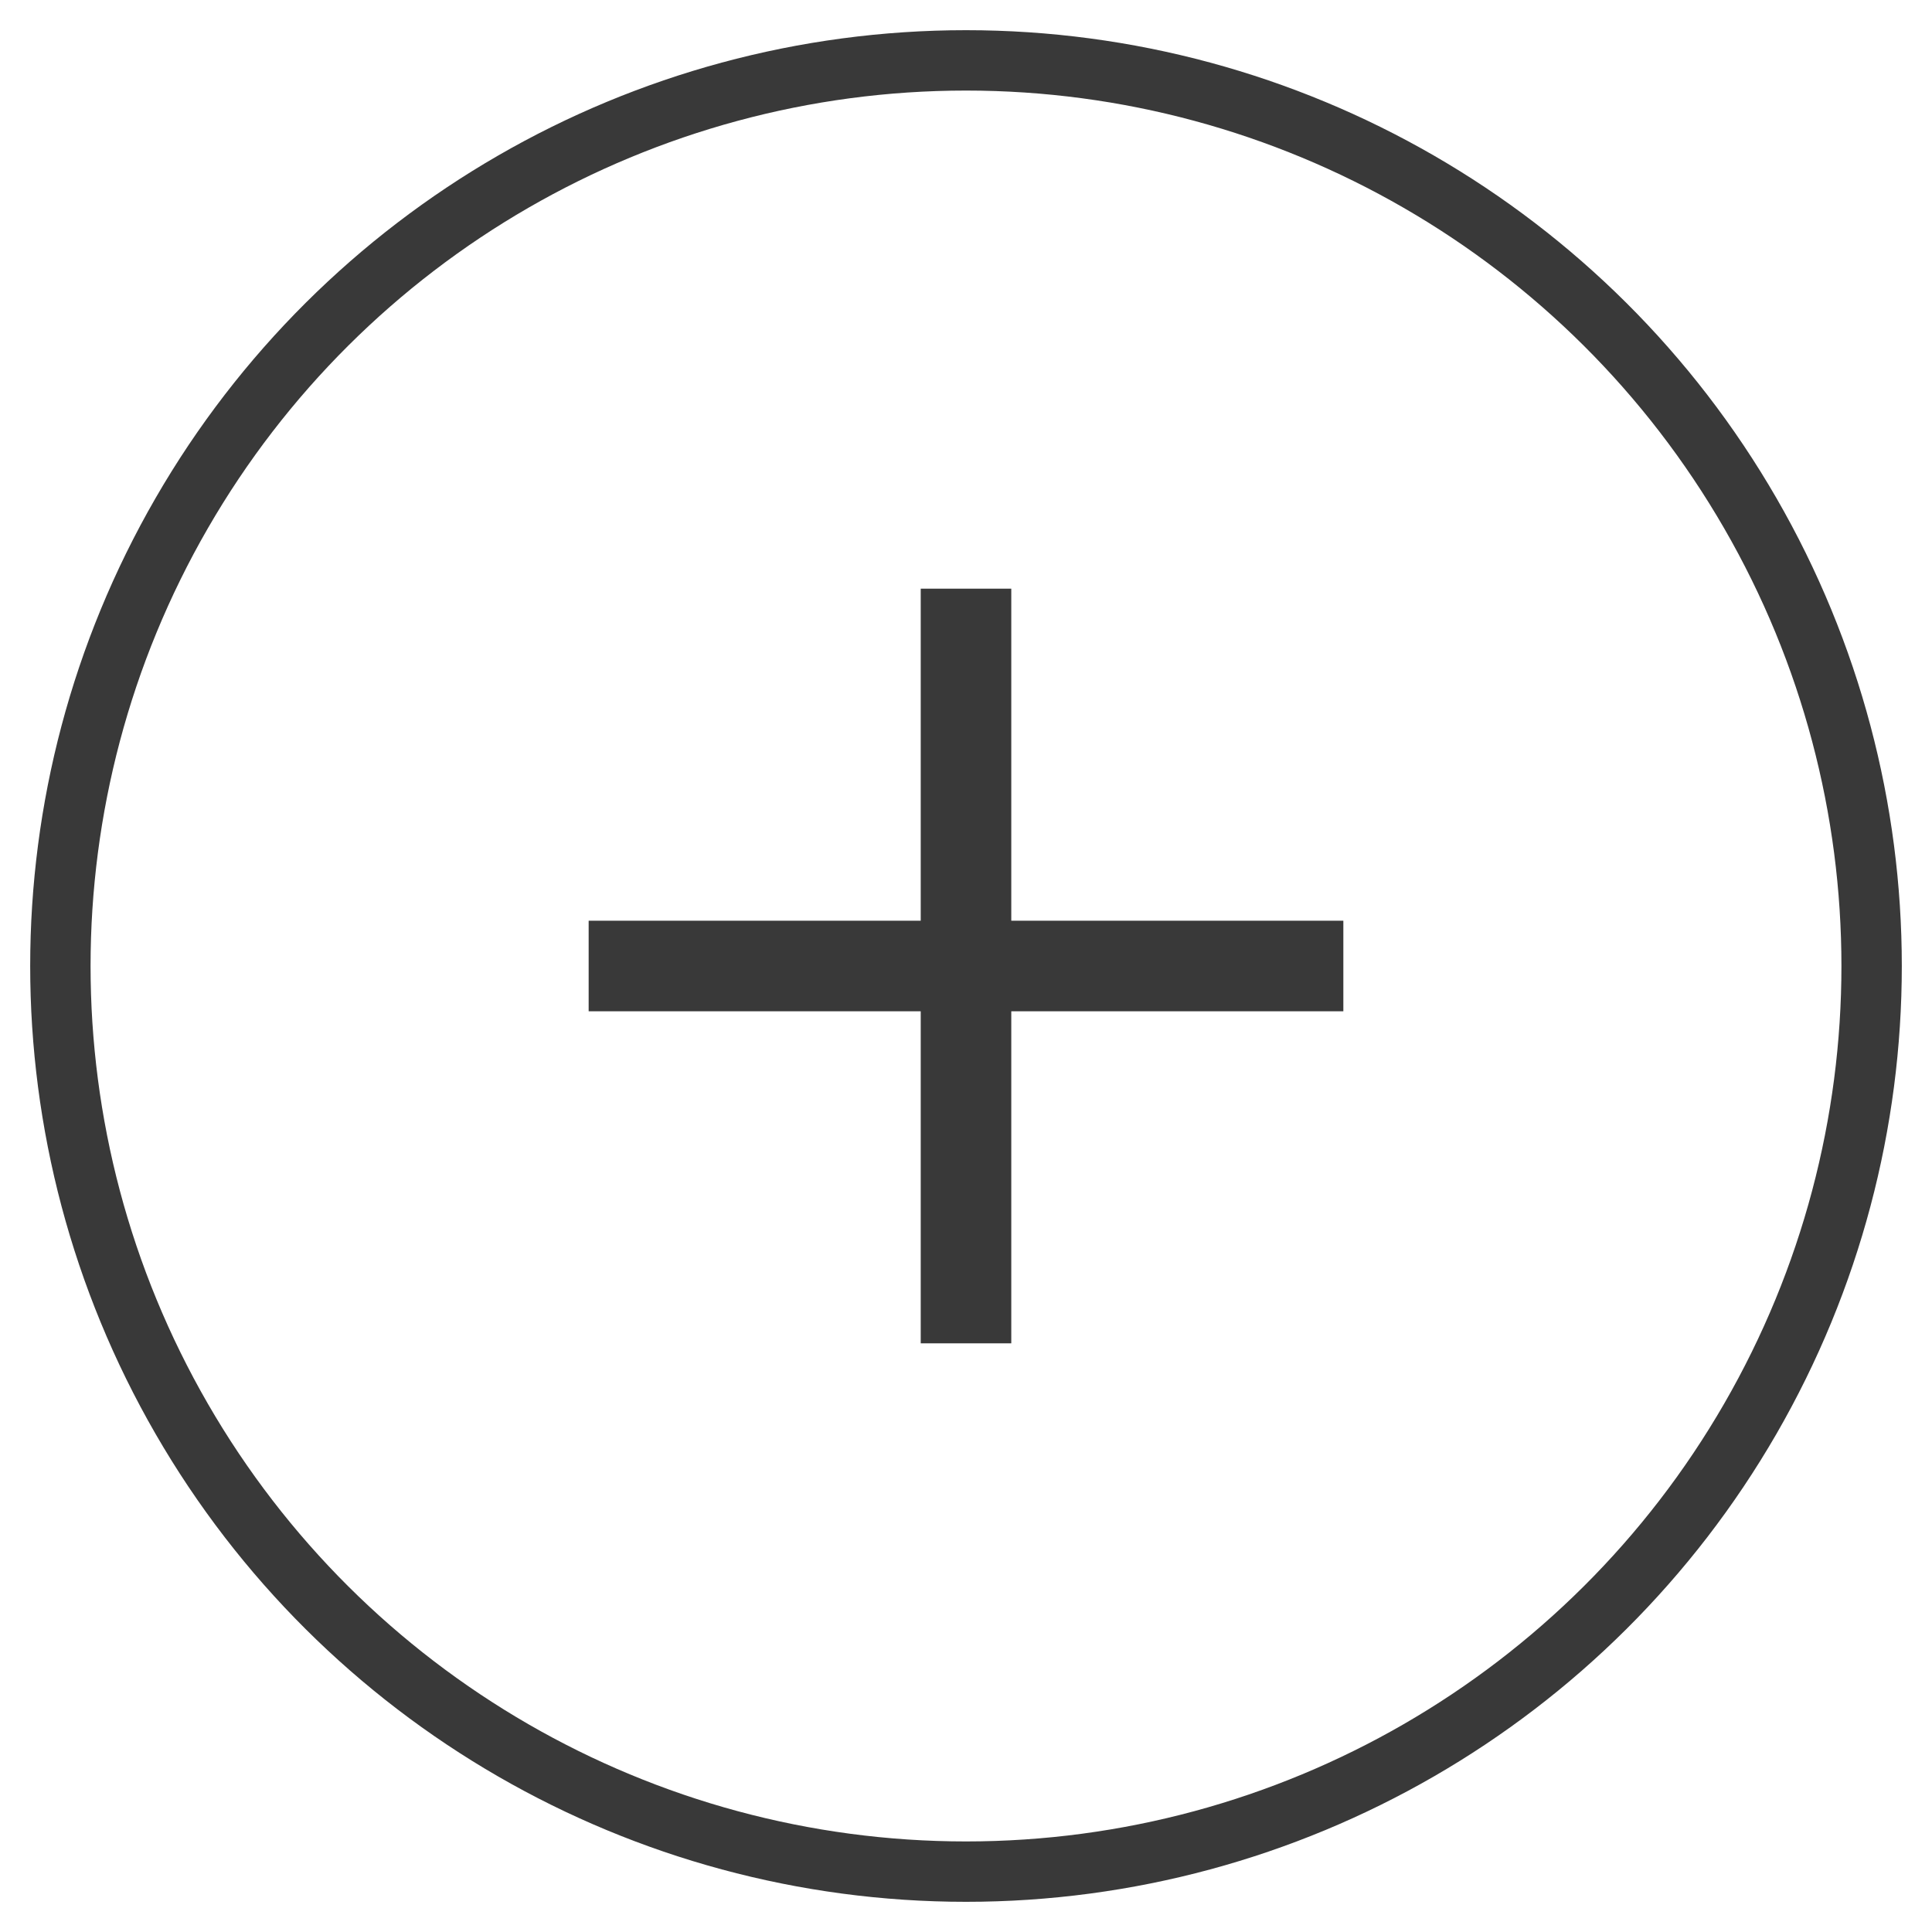
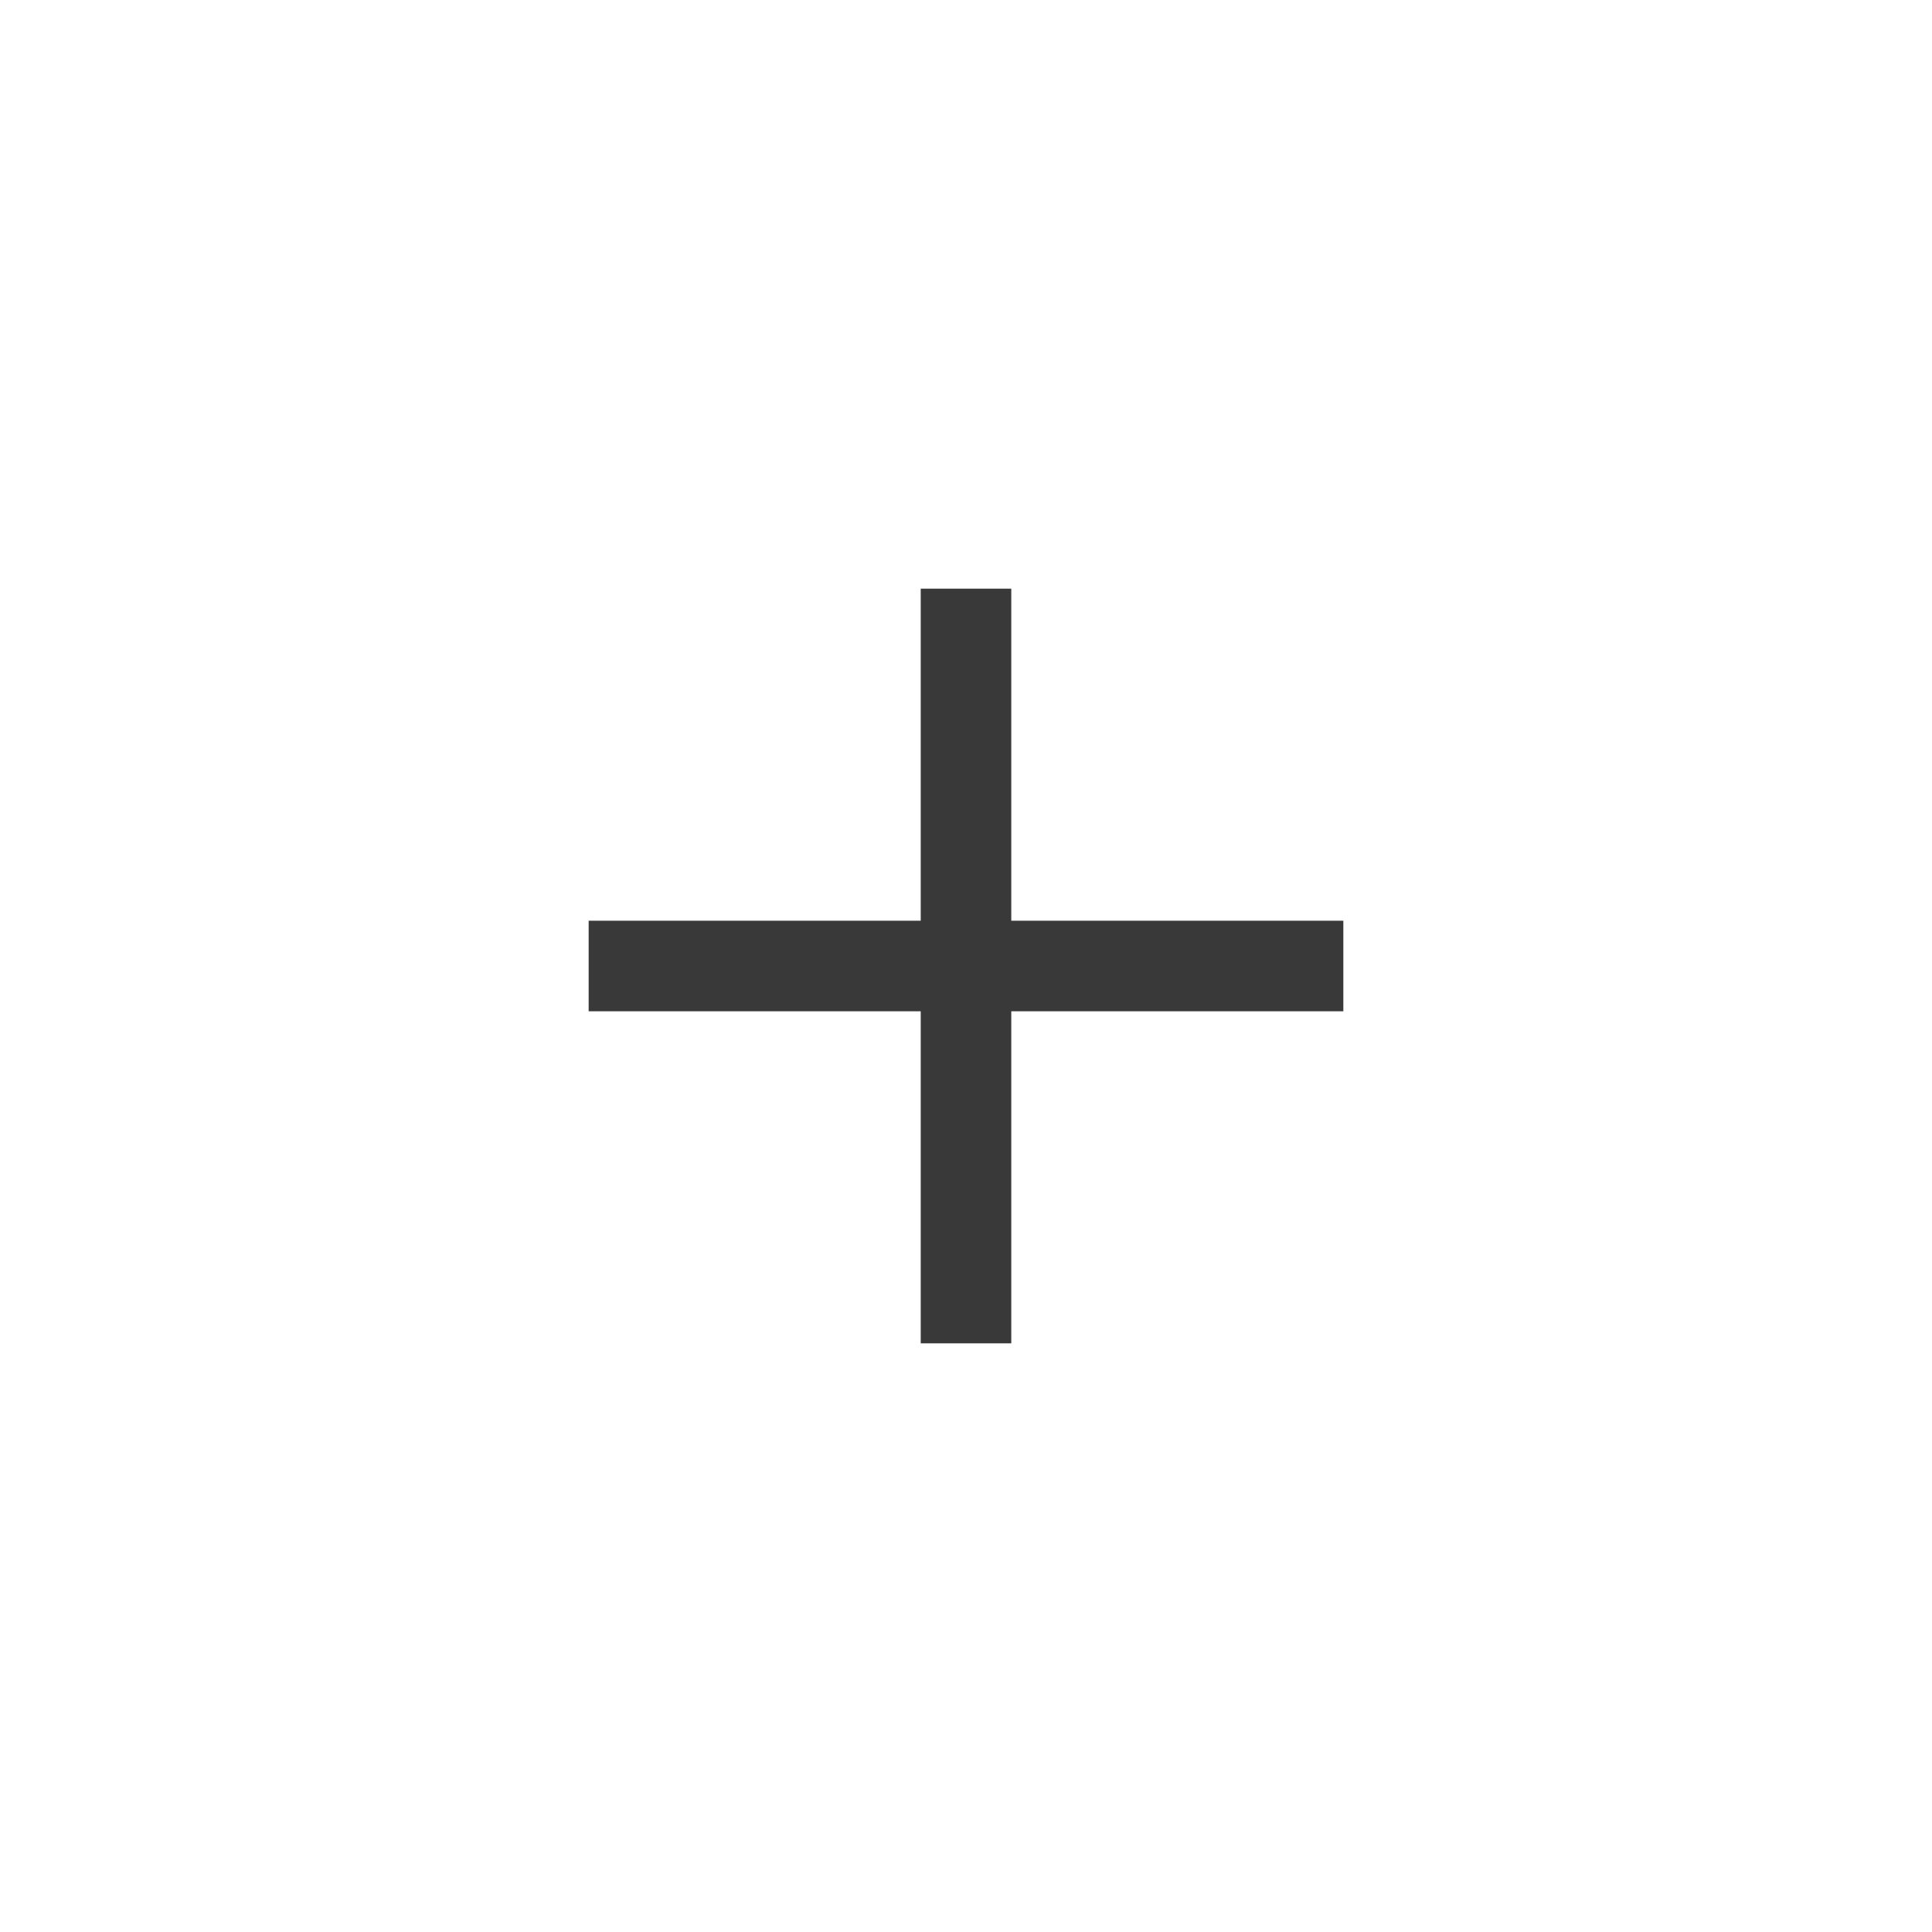
<svg xmlns="http://www.w3.org/2000/svg" width="32" height="32" viewBox="0 0 32 32">
  <g fill="none" fill-rule="evenodd" stroke="#393939" transform="matrix(0 -1 -1 0 31 31)">
-     <circle cx="15" cy="15" r="15" />
-     <path stroke-linecap="square" stroke-width="1.5" d="M15 15v6.25V15h6.25H15zm0 0V8.75 15H8.75 15z" />
+     <path stroke-linecap="square" stroke-width="1.5" d="M15 15v6.25V15h6.25H15m0 0V8.75 15H8.75 15z" />
  </g>
</svg>